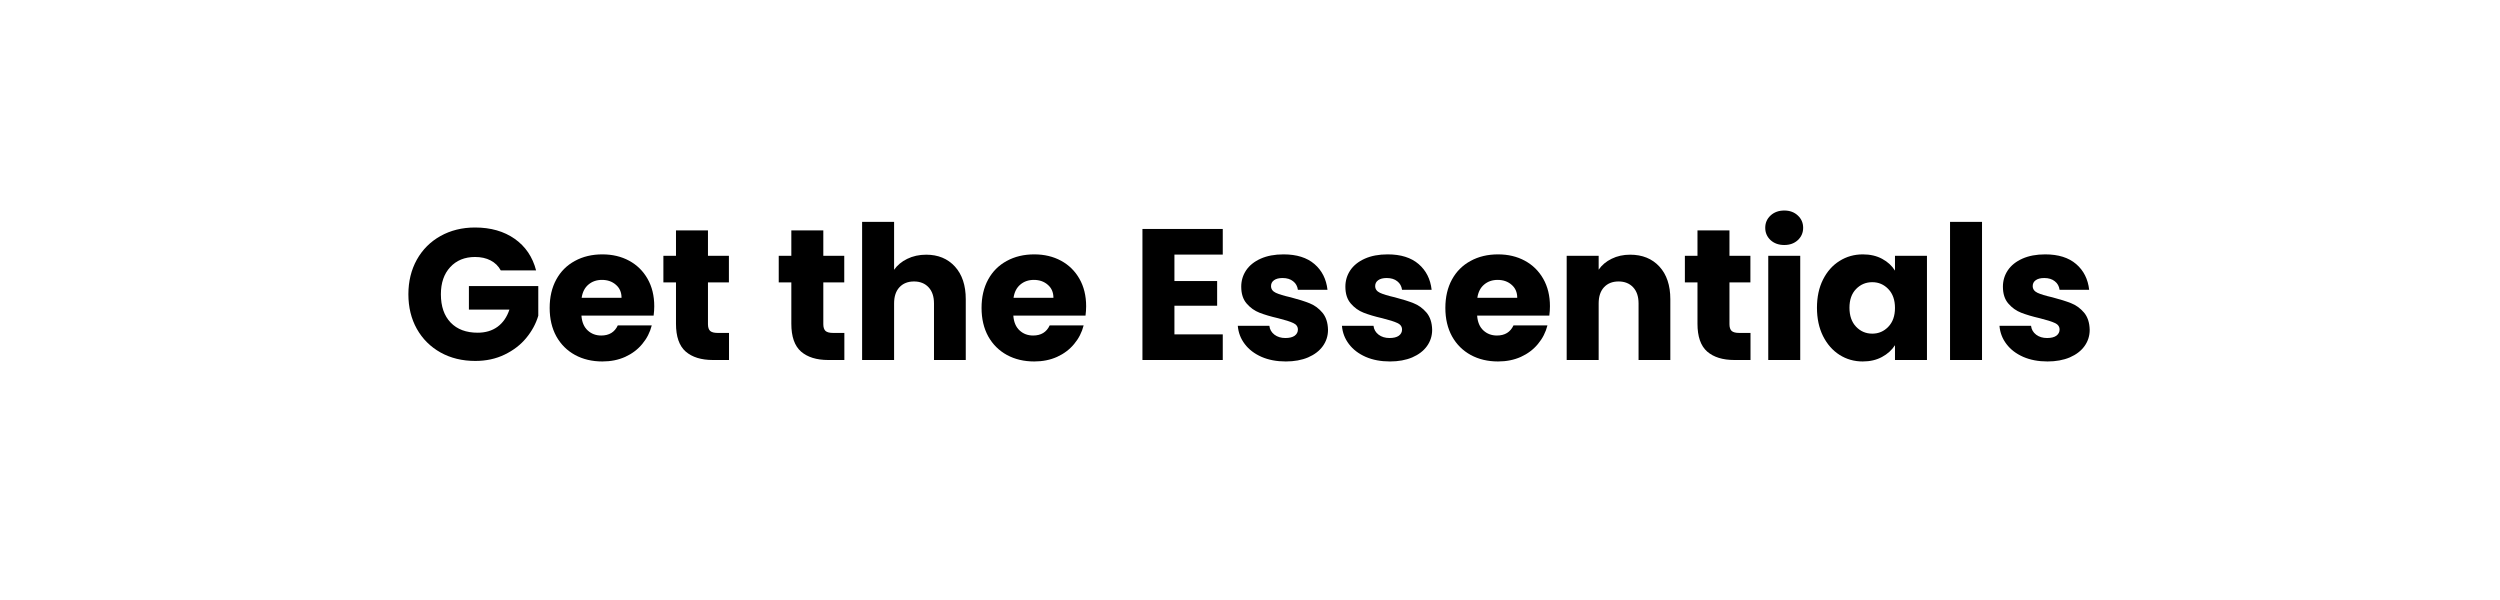
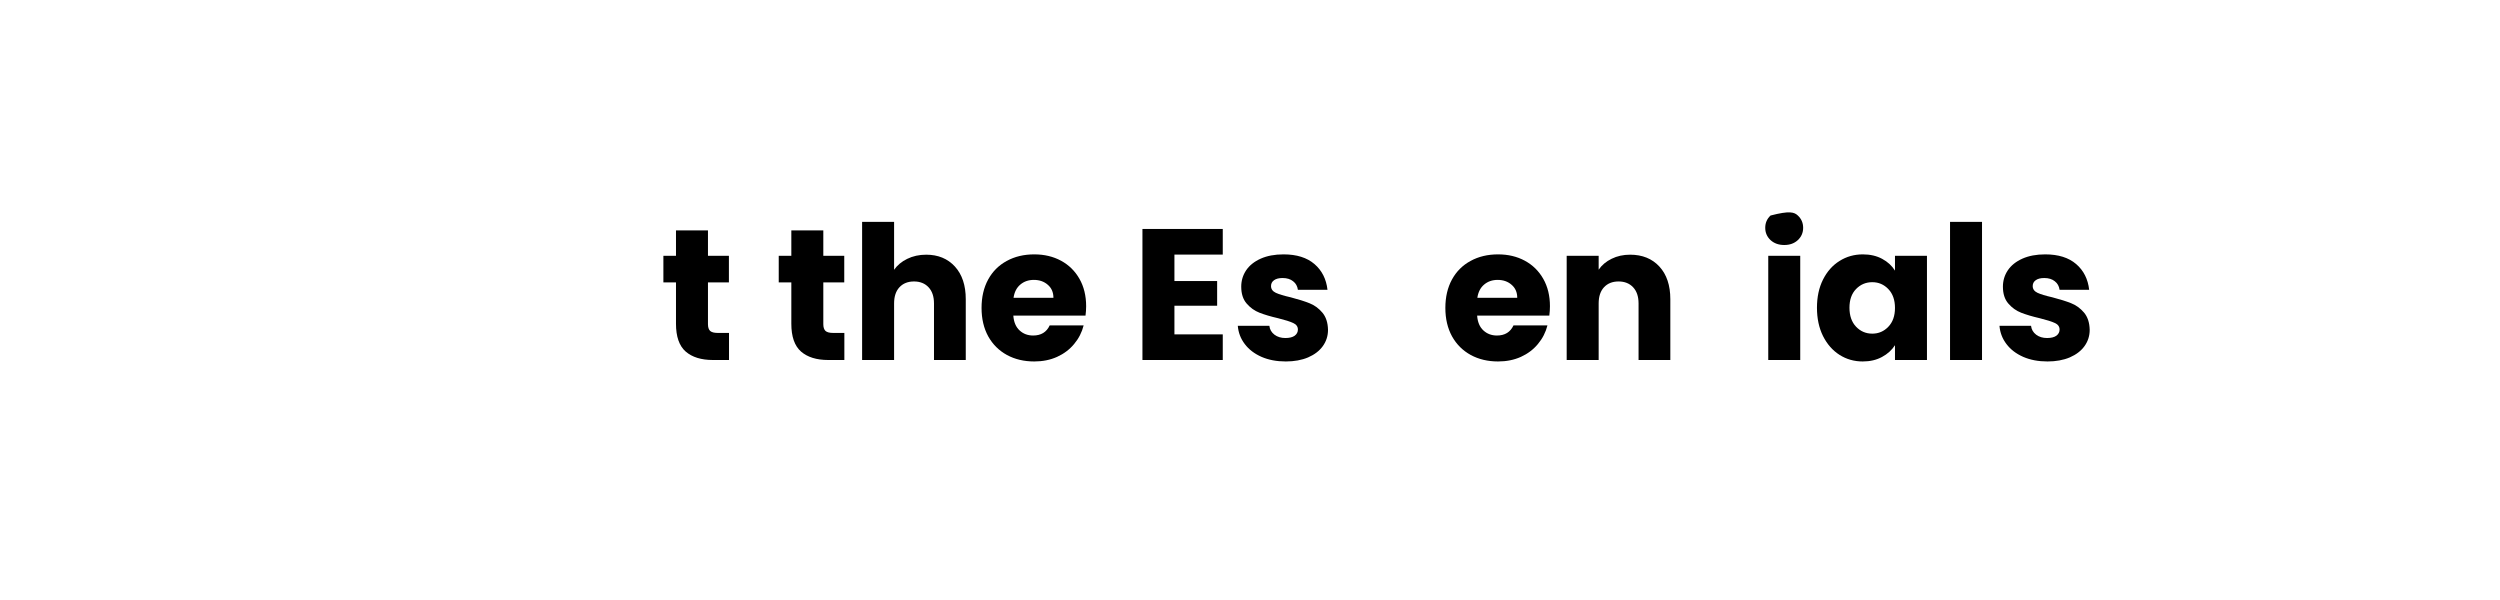
<svg xmlns="http://www.w3.org/2000/svg" width="500" zoomAndPan="magnify" viewBox="0 0 375 90" height="120" preserveAspectRatio="xMidYMid meet" version="1.0">
  <defs>
    <g />
  </defs>
  <rect x="-37.5" width="450" fill="#ffffff" y="-9" height="108" fill-opacity="1" />
  <rect x="-37.5" width="450" fill="#ffffff" y="-9" height="108" fill-opacity="1" />
  <g fill="#000000" fill-opacity="1">
    <g transform="translate(60.336, 54)">
      <g>
-         <path d="M 14.781 -13.438 C 14.426 -14.094 13.914 -14.594 13.25 -14.938 C 12.594 -15.281 11.816 -15.453 10.922 -15.453 C 9.367 -15.453 8.125 -14.941 7.188 -13.922 C 6.258 -12.91 5.797 -11.555 5.797 -9.859 C 5.797 -8.047 6.285 -6.629 7.266 -5.609 C 8.242 -4.598 9.594 -4.094 11.312 -4.094 C 12.488 -4.094 13.484 -4.391 14.297 -4.984 C 15.109 -5.578 15.703 -6.438 16.078 -7.562 L 10 -7.562 L 10 -11.094 L 20.406 -11.094 L 20.406 -6.641 C 20.051 -5.441 19.445 -4.328 18.594 -3.297 C 17.75 -2.273 16.672 -1.445 15.359 -0.812 C 14.055 -0.176 12.586 0.141 10.953 0.141 C 9.004 0.141 7.27 -0.281 5.75 -1.125 C 4.227 -1.977 3.039 -3.16 2.188 -4.672 C 1.344 -6.18 0.922 -7.91 0.922 -9.859 C 0.922 -11.797 1.344 -13.523 2.188 -15.047 C 3.039 -16.566 4.223 -17.75 5.734 -18.594 C 7.254 -19.445 8.984 -19.875 10.922 -19.875 C 13.273 -19.875 15.258 -19.305 16.875 -18.172 C 18.488 -17.035 19.555 -15.457 20.078 -13.438 Z M 14.781 -13.438 " />
-       </g>
+         </g>
    </g>
  </g>
  <g fill="#000000" fill-opacity="1">
    <g transform="translate(81.669, 54)">
      <g>
-         <path d="M 16.469 -8.062 C 16.469 -7.613 16.438 -7.145 16.375 -6.656 L 5.547 -6.656 C 5.617 -5.688 5.93 -4.945 6.484 -4.438 C 7.035 -3.926 7.711 -3.672 8.516 -3.672 C 9.703 -3.672 10.531 -4.176 11 -5.188 L 16.094 -5.188 C 15.832 -4.156 15.359 -3.227 14.672 -2.406 C 13.992 -1.582 13.141 -0.938 12.109 -0.469 C 11.086 -0.008 9.945 0.219 8.688 0.219 C 7.156 0.219 5.789 -0.102 4.594 -0.75 C 3.395 -1.406 2.457 -2.336 1.781 -3.547 C 1.113 -4.766 0.781 -6.188 0.781 -7.812 C 0.781 -9.438 1.109 -10.852 1.766 -12.062 C 2.43 -13.281 3.363 -14.211 4.562 -14.859 C 5.758 -15.516 7.133 -15.844 8.688 -15.844 C 10.195 -15.844 11.535 -15.523 12.703 -14.891 C 13.879 -14.254 14.801 -13.348 15.469 -12.172 C 16.133 -11.004 16.469 -9.633 16.469 -8.062 Z M 11.562 -9.328 C 11.562 -10.148 11.281 -10.801 10.719 -11.281 C 10.164 -11.77 9.469 -12.016 8.625 -12.016 C 7.82 -12.016 7.145 -11.781 6.594 -11.312 C 6.039 -10.844 5.703 -10.18 5.578 -9.328 Z M 11.562 -9.328 " />
-       </g>
+         </g>
    </g>
  </g>
  <g fill="#000000" fill-opacity="1">
    <g transform="translate(98.914, 54)">
      <g>
        <path d="M 10.438 -4.062 L 10.438 0 L 8.016 0 C 6.273 0 4.914 -0.422 3.938 -1.266 C 2.969 -2.117 2.484 -3.508 2.484 -5.438 L 2.484 -11.641 L 0.594 -11.641 L 0.594 -15.625 L 2.484 -15.625 L 2.484 -19.438 L 7.281 -19.438 L 7.281 -15.625 L 10.422 -15.625 L 10.422 -11.641 L 7.281 -11.641 L 7.281 -5.375 C 7.281 -4.906 7.391 -4.566 7.609 -4.359 C 7.836 -4.16 8.211 -4.062 8.734 -4.062 Z M 10.438 -4.062 " />
      </g>
    </g>
  </g>
  <g fill="#000000" fill-opacity="1">
    <g transform="translate(116.216, 54)">
      <g>
        <path d="M 10.438 -4.062 L 10.438 0 L 8.016 0 C 6.273 0 4.914 -0.422 3.938 -1.266 C 2.969 -2.117 2.484 -3.508 2.484 -5.438 L 2.484 -11.641 L 0.594 -11.641 L 0.594 -15.625 L 2.484 -15.625 L 2.484 -19.438 L 7.281 -19.438 L 7.281 -15.625 L 10.422 -15.625 L 10.422 -11.641 L 7.281 -11.641 L 7.281 -5.375 C 7.281 -4.906 7.391 -4.566 7.609 -4.359 C 7.836 -4.16 8.211 -4.062 8.734 -4.062 Z M 10.438 -4.062 " />
      </g>
    </g>
  </g>
  <g fill="#000000" fill-opacity="1">
    <g transform="translate(127.583, 54)">
      <g>
        <path d="M 11.344 -15.797 C 13.133 -15.797 14.57 -15.203 15.656 -14.016 C 16.738 -12.828 17.281 -11.195 17.281 -9.125 L 17.281 0 L 12.516 0 L 12.516 -8.484 C 12.516 -9.523 12.242 -10.332 11.703 -10.906 C 11.16 -11.488 10.43 -11.781 9.516 -11.781 C 8.598 -11.781 7.867 -11.488 7.328 -10.906 C 6.797 -10.332 6.531 -9.523 6.531 -8.484 L 6.531 0 L 1.734 0 L 1.734 -20.719 L 6.531 -20.719 L 6.531 -13.531 C 7.008 -14.219 7.664 -14.766 8.5 -15.172 C 9.344 -15.586 10.289 -15.797 11.344 -15.797 Z M 11.344 -15.797 " />
      </g>
    </g>
  </g>
  <g fill="#000000" fill-opacity="1">
    <g transform="translate(146.452, 54)">
      <g>
        <path d="M 16.469 -8.062 C 16.469 -7.613 16.438 -7.145 16.375 -6.656 L 5.547 -6.656 C 5.617 -5.688 5.93 -4.945 6.484 -4.438 C 7.035 -3.926 7.711 -3.672 8.516 -3.672 C 9.703 -3.672 10.531 -4.176 11 -5.188 L 16.094 -5.188 C 15.832 -4.156 15.359 -3.227 14.672 -2.406 C 13.992 -1.582 13.141 -0.938 12.109 -0.469 C 11.086 -0.008 9.945 0.219 8.688 0.219 C 7.156 0.219 5.789 -0.102 4.594 -0.75 C 3.395 -1.406 2.457 -2.336 1.781 -3.547 C 1.113 -4.766 0.781 -6.188 0.781 -7.812 C 0.781 -9.438 1.109 -10.852 1.766 -12.062 C 2.43 -13.281 3.363 -14.211 4.562 -14.859 C 5.758 -15.516 7.133 -15.844 8.688 -15.844 C 10.195 -15.844 11.535 -15.523 12.703 -14.891 C 13.879 -14.254 14.801 -13.348 15.469 -12.172 C 16.133 -11.004 16.469 -9.633 16.469 -8.062 Z M 11.562 -9.328 C 11.562 -10.148 11.281 -10.801 10.719 -11.281 C 10.164 -11.77 9.469 -12.016 8.625 -12.016 C 7.82 -12.016 7.145 -11.781 6.594 -11.312 C 6.039 -10.844 5.703 -10.18 5.578 -9.328 Z M 11.562 -9.328 " />
      </g>
    </g>
  </g>
  <g fill="#000000" fill-opacity="1">
    <g transform="translate(169.633, 54)">
      <g>
        <path d="M 6.531 -15.812 L 6.531 -11.844 L 12.938 -11.844 L 12.938 -8.141 L 6.531 -8.141 L 6.531 -3.844 L 13.781 -3.844 L 13.781 0 L 1.734 0 L 1.734 -19.656 L 13.781 -19.656 L 13.781 -15.812 Z M 6.531 -15.812 " />
      </g>
    </g>
  </g>
  <g fill="#000000" fill-opacity="1">
    <g transform="translate(184.779, 54)">
      <g>
        <path d="M 8.094 0.219 C 6.727 0.219 5.516 -0.008 4.453 -0.469 C 3.391 -0.938 2.551 -1.578 1.938 -2.391 C 1.32 -3.203 0.973 -4.113 0.891 -5.125 L 5.625 -5.125 C 5.688 -4.582 5.941 -4.141 6.391 -3.797 C 6.836 -3.461 7.383 -3.297 8.031 -3.297 C 8.633 -3.297 9.098 -3.41 9.422 -3.641 C 9.742 -3.879 9.906 -4.188 9.906 -4.562 C 9.906 -5.008 9.672 -5.336 9.203 -5.547 C 8.742 -5.766 7.988 -6.004 6.938 -6.266 C 5.82 -6.523 4.891 -6.801 4.141 -7.094 C 3.398 -7.383 2.758 -7.844 2.219 -8.469 C 1.676 -9.094 1.406 -9.938 1.406 -11 C 1.406 -11.895 1.648 -12.711 2.141 -13.453 C 2.641 -14.191 3.367 -14.773 4.328 -15.203 C 5.285 -15.629 6.426 -15.844 7.75 -15.844 C 9.719 -15.844 11.266 -15.359 12.391 -14.391 C 13.516 -13.422 14.164 -12.133 14.344 -10.531 L 9.906 -10.531 C 9.832 -11.07 9.594 -11.5 9.188 -11.812 C 8.789 -12.133 8.266 -12.297 7.609 -12.297 C 7.055 -12.297 6.629 -12.188 6.328 -11.969 C 6.023 -11.75 5.875 -11.457 5.875 -11.094 C 5.875 -10.645 6.113 -10.305 6.594 -10.078 C 7.07 -9.859 7.812 -9.633 8.812 -9.406 C 9.977 -9.102 10.922 -8.805 11.641 -8.516 C 12.367 -8.234 13.008 -7.77 13.562 -7.125 C 14.113 -6.477 14.398 -5.613 14.422 -4.531 C 14.422 -3.613 14.16 -2.797 13.641 -2.078 C 13.129 -1.367 12.395 -0.805 11.438 -0.391 C 10.477 0.016 9.363 0.219 8.094 0.219 Z M 8.094 0.219 " />
      </g>
    </g>
  </g>
  <g fill="#000000" fill-opacity="1">
    <g transform="translate(200.401, 54)">
      <g>
-         <path d="M 8.094 0.219 C 6.727 0.219 5.516 -0.008 4.453 -0.469 C 3.391 -0.938 2.551 -1.578 1.938 -2.391 C 1.32 -3.203 0.973 -4.113 0.891 -5.125 L 5.625 -5.125 C 5.688 -4.582 5.941 -4.141 6.391 -3.797 C 6.836 -3.461 7.383 -3.297 8.031 -3.297 C 8.633 -3.297 9.098 -3.41 9.422 -3.641 C 9.742 -3.879 9.906 -4.188 9.906 -4.562 C 9.906 -5.008 9.672 -5.336 9.203 -5.547 C 8.742 -5.766 7.988 -6.004 6.938 -6.266 C 5.82 -6.523 4.891 -6.801 4.141 -7.094 C 3.398 -7.383 2.758 -7.844 2.219 -8.469 C 1.676 -9.094 1.406 -9.938 1.406 -11 C 1.406 -11.895 1.648 -12.711 2.141 -13.453 C 2.641 -14.191 3.367 -14.773 4.328 -15.203 C 5.285 -15.629 6.426 -15.844 7.75 -15.844 C 9.719 -15.844 11.266 -15.359 12.391 -14.391 C 13.516 -13.422 14.164 -12.133 14.344 -10.531 L 9.906 -10.531 C 9.832 -11.07 9.594 -11.5 9.188 -11.812 C 8.789 -12.133 8.266 -12.297 7.609 -12.297 C 7.055 -12.297 6.629 -12.188 6.328 -11.969 C 6.023 -11.75 5.875 -11.457 5.875 -11.094 C 5.875 -10.645 6.113 -10.305 6.594 -10.078 C 7.07 -9.859 7.812 -9.633 8.812 -9.406 C 9.977 -9.102 10.922 -8.805 11.641 -8.516 C 12.367 -8.234 13.008 -7.77 13.562 -7.125 C 14.113 -6.477 14.398 -5.613 14.422 -4.531 C 14.422 -3.613 14.16 -2.797 13.641 -2.078 C 13.129 -1.367 12.395 -0.805 11.438 -0.391 C 10.477 0.016 9.363 0.219 8.094 0.219 Z M 8.094 0.219 " />
-       </g>
+         </g>
    </g>
  </g>
  <g fill="#000000" fill-opacity="1">
    <g transform="translate(216.023, 54)">
      <g>
        <path d="M 16.469 -8.062 C 16.469 -7.613 16.438 -7.145 16.375 -6.656 L 5.547 -6.656 C 5.617 -5.688 5.93 -4.945 6.484 -4.438 C 7.035 -3.926 7.711 -3.672 8.516 -3.672 C 9.703 -3.672 10.531 -4.176 11 -5.188 L 16.094 -5.188 C 15.832 -4.156 15.359 -3.227 14.672 -2.406 C 13.992 -1.582 13.141 -0.938 12.109 -0.469 C 11.086 -0.008 9.945 0.219 8.688 0.219 C 7.156 0.219 5.789 -0.102 4.594 -0.75 C 3.395 -1.406 2.457 -2.336 1.781 -3.547 C 1.113 -4.766 0.781 -6.188 0.781 -7.812 C 0.781 -9.438 1.109 -10.852 1.766 -12.062 C 2.43 -13.281 3.363 -14.211 4.562 -14.859 C 5.758 -15.516 7.133 -15.844 8.688 -15.844 C 10.195 -15.844 11.535 -15.523 12.703 -14.891 C 13.879 -14.254 14.801 -13.348 15.469 -12.172 C 16.133 -11.004 16.469 -9.633 16.469 -8.062 Z M 11.562 -9.328 C 11.562 -10.148 11.281 -10.801 10.719 -11.281 C 10.164 -11.77 9.469 -12.016 8.625 -12.016 C 7.82 -12.016 7.145 -11.781 6.594 -11.312 C 6.039 -10.844 5.703 -10.18 5.578 -9.328 Z M 11.562 -9.328 " />
      </g>
    </g>
  </g>
  <g fill="#000000" fill-opacity="1">
    <g transform="translate(233.268, 54)">
      <g>
        <path d="M 11.25 -15.797 C 13.082 -15.797 14.547 -15.203 15.641 -14.016 C 16.734 -12.828 17.281 -11.195 17.281 -9.125 L 17.281 0 L 12.516 0 L 12.516 -8.484 C 12.516 -9.523 12.242 -10.332 11.703 -10.906 C 11.16 -11.488 10.43 -11.781 9.516 -11.781 C 8.598 -11.781 7.867 -11.488 7.328 -10.906 C 6.797 -10.332 6.531 -9.523 6.531 -8.484 L 6.531 0 L 1.734 0 L 1.734 -15.625 L 6.531 -15.625 L 6.531 -13.547 C 7.008 -14.242 7.66 -14.789 8.484 -15.188 C 9.305 -15.594 10.227 -15.797 11.25 -15.797 Z M 11.25 -15.797 " />
      </g>
    </g>
  </g>
  <g fill="#000000" fill-opacity="1">
    <g transform="translate(252.138, 54)">
      <g>
-         <path d="M 10.438 -4.062 L 10.438 0 L 8.016 0 C 6.273 0 4.914 -0.422 3.938 -1.266 C 2.969 -2.117 2.484 -3.508 2.484 -5.438 L 2.484 -11.641 L 0.594 -11.641 L 0.594 -15.625 L 2.484 -15.625 L 2.484 -19.438 L 7.281 -19.438 L 7.281 -15.625 L 10.422 -15.625 L 10.422 -11.641 L 7.281 -11.641 L 7.281 -5.375 C 7.281 -4.906 7.391 -4.566 7.609 -4.359 C 7.836 -4.16 8.211 -4.062 8.734 -4.062 Z M 10.438 -4.062 " />
-       </g>
+         </g>
    </g>
  </g>
  <g fill="#000000" fill-opacity="1">
    <g transform="translate(263.504, 54)">
      <g>
-         <path d="M 4.141 -17.25 C 3.305 -17.25 2.617 -17.492 2.078 -17.984 C 1.547 -18.484 1.281 -19.098 1.281 -19.828 C 1.281 -20.566 1.547 -21.18 2.078 -21.672 C 2.617 -22.172 3.305 -22.422 4.141 -22.422 C 4.961 -22.422 5.641 -22.172 6.172 -21.672 C 6.703 -21.18 6.969 -20.566 6.969 -19.828 C 6.969 -19.098 6.703 -18.484 6.172 -17.984 C 5.641 -17.492 4.961 -17.25 4.141 -17.25 Z M 6.531 -15.625 L 6.531 0 L 1.734 0 L 1.734 -15.625 Z M 6.531 -15.625 " />
+         <path d="M 4.141 -17.25 C 3.305 -17.25 2.617 -17.492 2.078 -17.984 C 1.547 -18.484 1.281 -19.098 1.281 -19.828 C 1.281 -20.566 1.547 -21.18 2.078 -21.672 C 4.961 -22.422 5.641 -22.172 6.172 -21.672 C 6.703 -21.18 6.969 -20.566 6.969 -19.828 C 6.969 -19.098 6.703 -18.484 6.172 -17.984 C 5.641 -17.492 4.961 -17.25 4.141 -17.25 Z M 6.531 -15.625 L 6.531 0 L 1.734 0 L 1.734 -15.625 Z M 6.531 -15.625 " />
      </g>
    </g>
  </g>
  <g fill="#000000" fill-opacity="1">
    <g transform="translate(271.763, 54)">
      <g>
        <path d="M 0.781 -7.844 C 0.781 -9.445 1.082 -10.852 1.688 -12.062 C 2.301 -13.281 3.129 -14.211 4.172 -14.859 C 5.211 -15.516 6.379 -15.844 7.672 -15.844 C 8.773 -15.844 9.738 -15.617 10.562 -15.172 C 11.395 -14.723 12.035 -14.133 12.484 -13.406 L 12.484 -15.625 L 17.281 -15.625 L 17.281 0 L 12.484 0 L 12.484 -2.219 C 12.016 -1.488 11.363 -0.898 10.531 -0.453 C 9.707 -0.004 8.742 0.219 7.641 0.219 C 6.367 0.219 5.211 -0.109 4.172 -0.766 C 3.129 -1.43 2.301 -2.375 1.688 -3.594 C 1.082 -4.82 0.781 -6.238 0.781 -7.844 Z M 12.484 -7.812 C 12.484 -9.008 12.148 -9.953 11.484 -10.641 C 10.828 -11.328 10.023 -11.672 9.078 -11.672 C 8.117 -11.672 7.305 -11.328 6.641 -10.641 C 5.984 -9.961 5.656 -9.031 5.656 -7.844 C 5.656 -6.645 5.984 -5.695 6.641 -5 C 7.305 -4.301 8.117 -3.953 9.078 -3.953 C 10.023 -3.953 10.828 -4.297 11.484 -4.984 C 12.148 -5.672 12.484 -6.613 12.484 -7.812 Z M 12.484 -7.812 " />
      </g>
    </g>
  </g>
  <g fill="#000000" fill-opacity="1">
    <g transform="translate(290.772, 54)">
      <g>
        <path d="M 6.531 -20.719 L 6.531 0 L 1.734 0 L 1.734 -20.719 Z M 6.531 -20.719 " />
      </g>
    </g>
  </g>
  <g fill="#000000" fill-opacity="1">
    <g transform="translate(299.031, 54)">
      <g>
        <path d="M 8.094 0.219 C 6.727 0.219 5.516 -0.008 4.453 -0.469 C 3.391 -0.938 2.551 -1.578 1.938 -2.391 C 1.32 -3.203 0.973 -4.113 0.891 -5.125 L 5.625 -5.125 C 5.688 -4.582 5.941 -4.141 6.391 -3.797 C 6.836 -3.461 7.383 -3.297 8.031 -3.297 C 8.633 -3.297 9.098 -3.41 9.422 -3.641 C 9.742 -3.879 9.906 -4.188 9.906 -4.562 C 9.906 -5.008 9.672 -5.336 9.203 -5.547 C 8.742 -5.766 7.988 -6.004 6.938 -6.266 C 5.82 -6.523 4.891 -6.801 4.141 -7.094 C 3.398 -7.383 2.758 -7.844 2.219 -8.469 C 1.676 -9.094 1.406 -9.938 1.406 -11 C 1.406 -11.895 1.648 -12.711 2.141 -13.453 C 2.641 -14.191 3.367 -14.773 4.328 -15.203 C 5.285 -15.629 6.426 -15.844 7.75 -15.844 C 9.719 -15.844 11.266 -15.359 12.391 -14.391 C 13.516 -13.422 14.164 -12.133 14.344 -10.531 L 9.906 -10.531 C 9.832 -11.07 9.594 -11.5 9.188 -11.812 C 8.789 -12.133 8.266 -12.297 7.609 -12.297 C 7.055 -12.297 6.629 -12.188 6.328 -11.969 C 6.023 -11.75 5.875 -11.457 5.875 -11.094 C 5.875 -10.645 6.113 -10.305 6.594 -10.078 C 7.07 -9.859 7.812 -9.633 8.812 -9.406 C 9.977 -9.102 10.922 -8.805 11.641 -8.516 C 12.367 -8.234 13.008 -7.77 13.562 -7.125 C 14.113 -6.477 14.398 -5.613 14.422 -4.531 C 14.422 -3.613 14.16 -2.797 13.641 -2.078 C 13.129 -1.367 12.395 -0.805 11.438 -0.391 C 10.477 0.016 9.363 0.219 8.094 0.219 Z M 8.094 0.219 " />
      </g>
    </g>
  </g>
</svg>